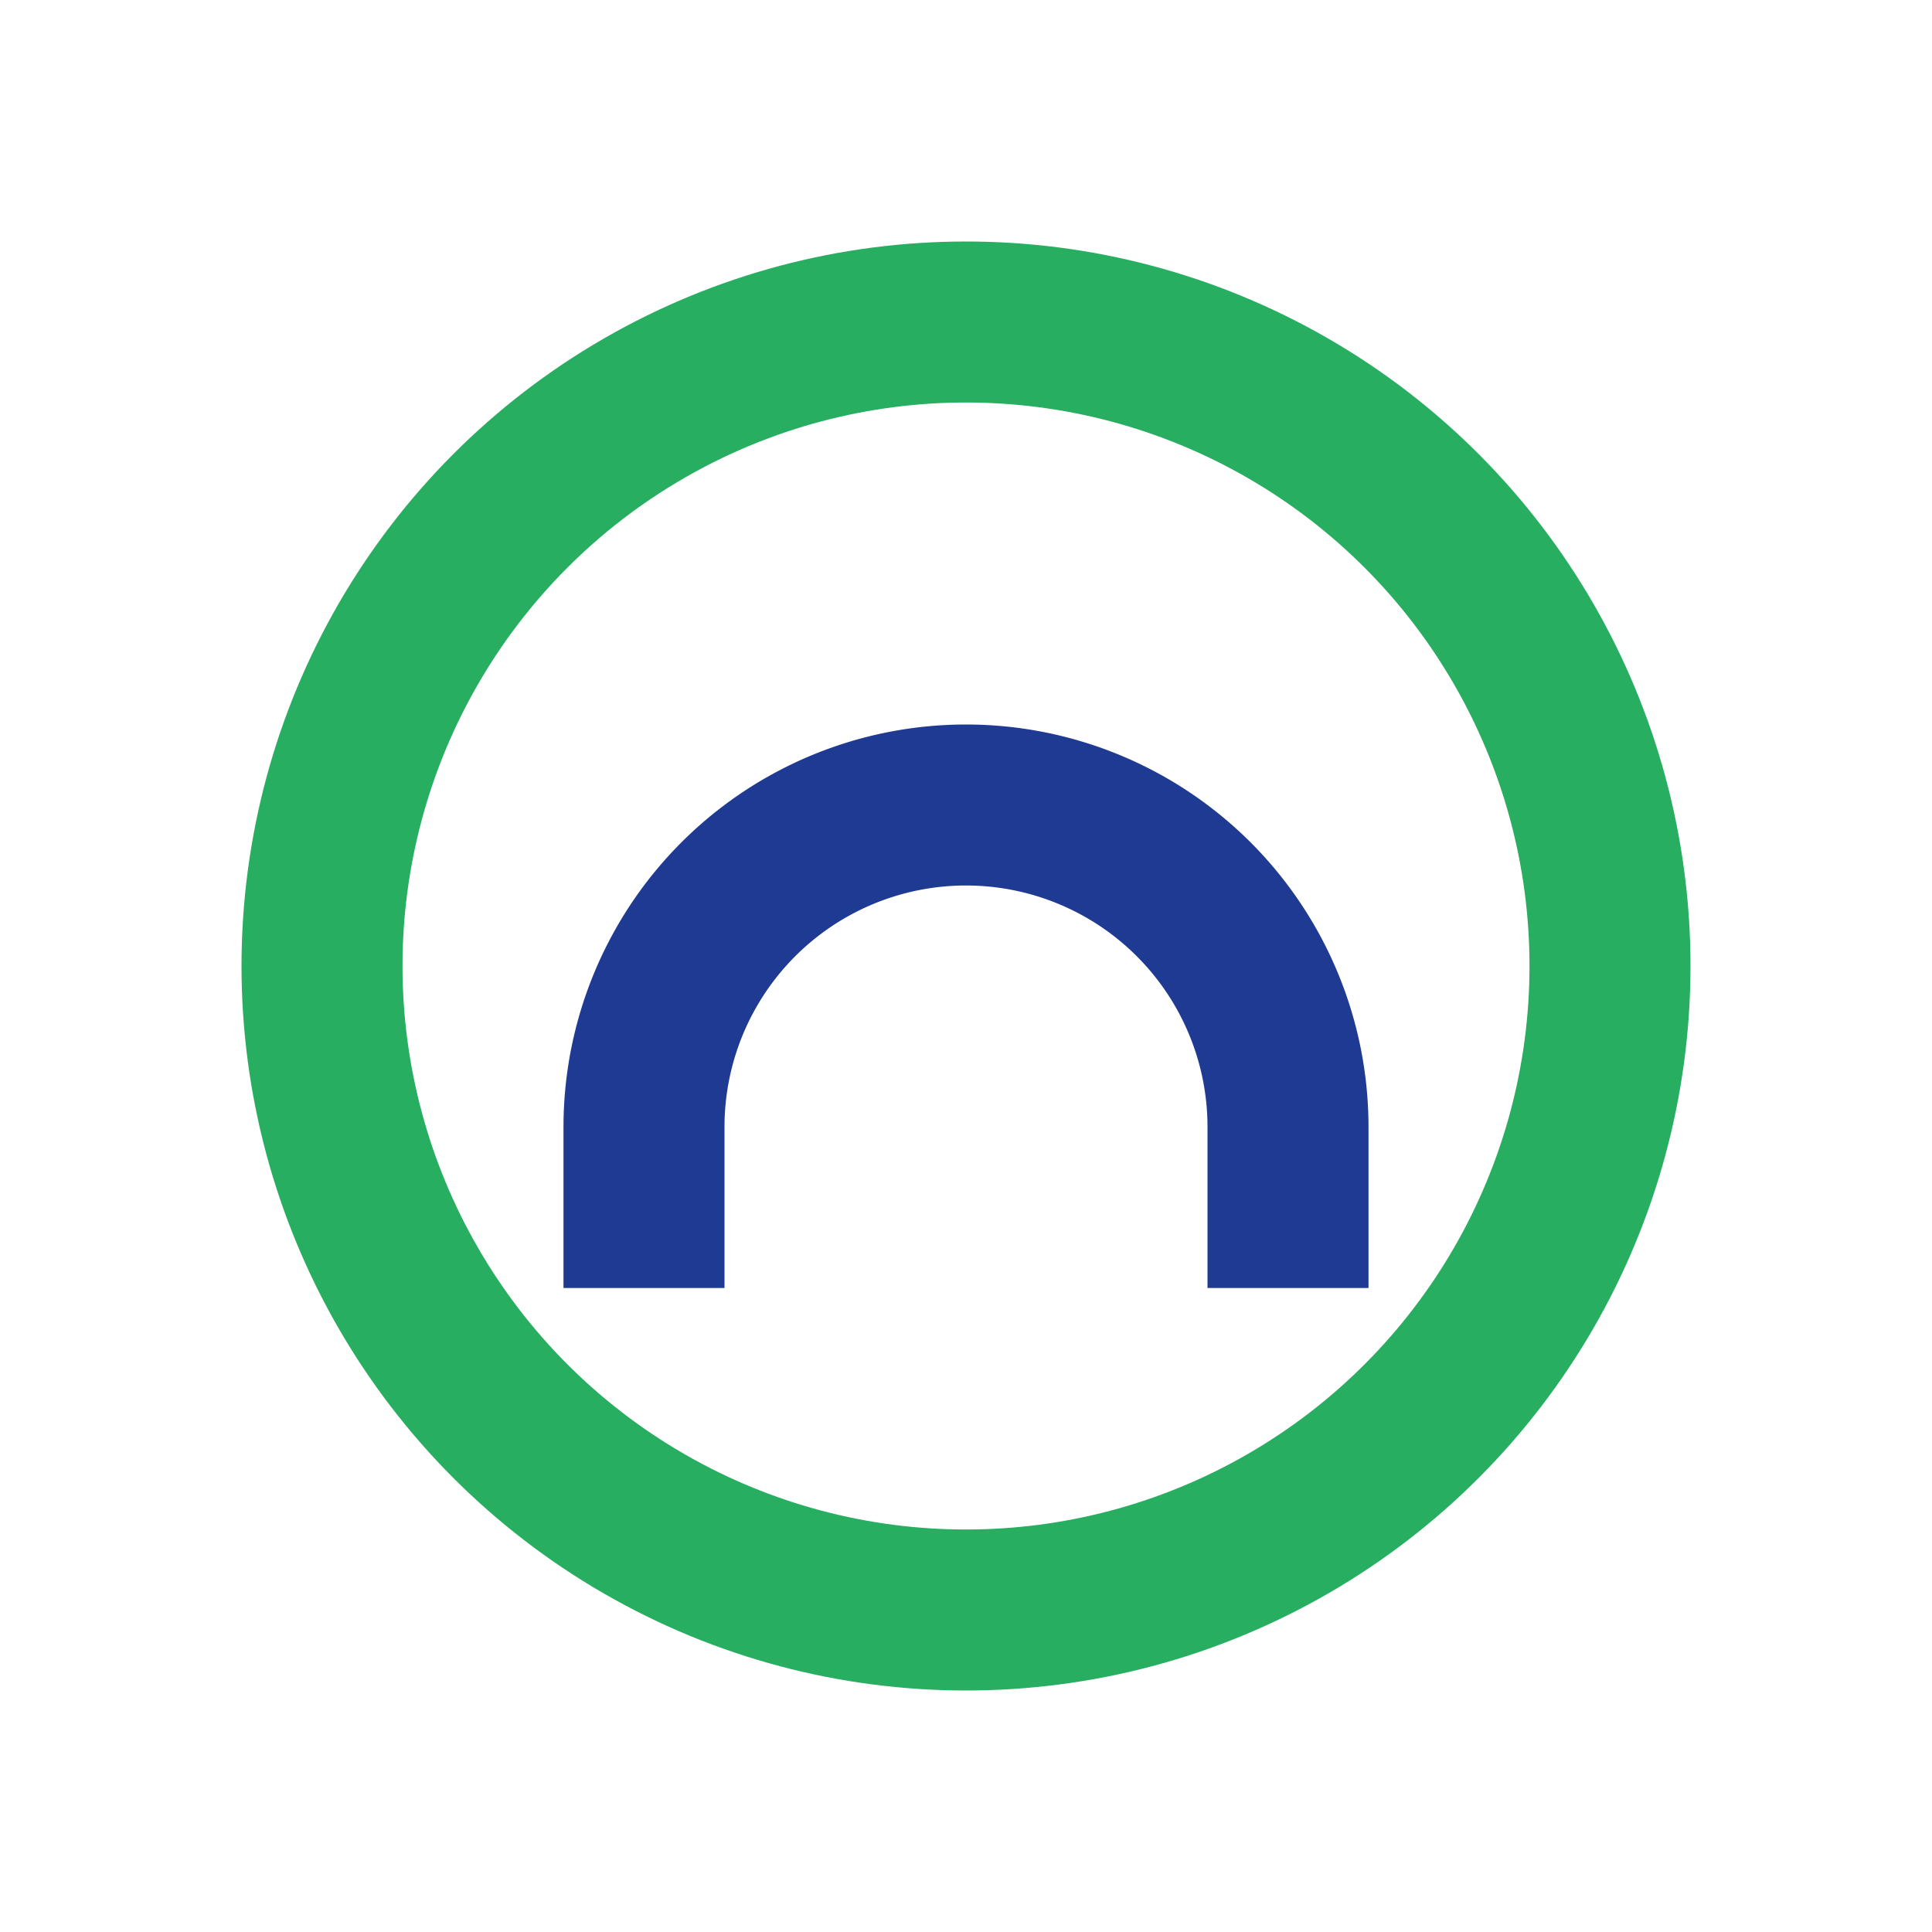
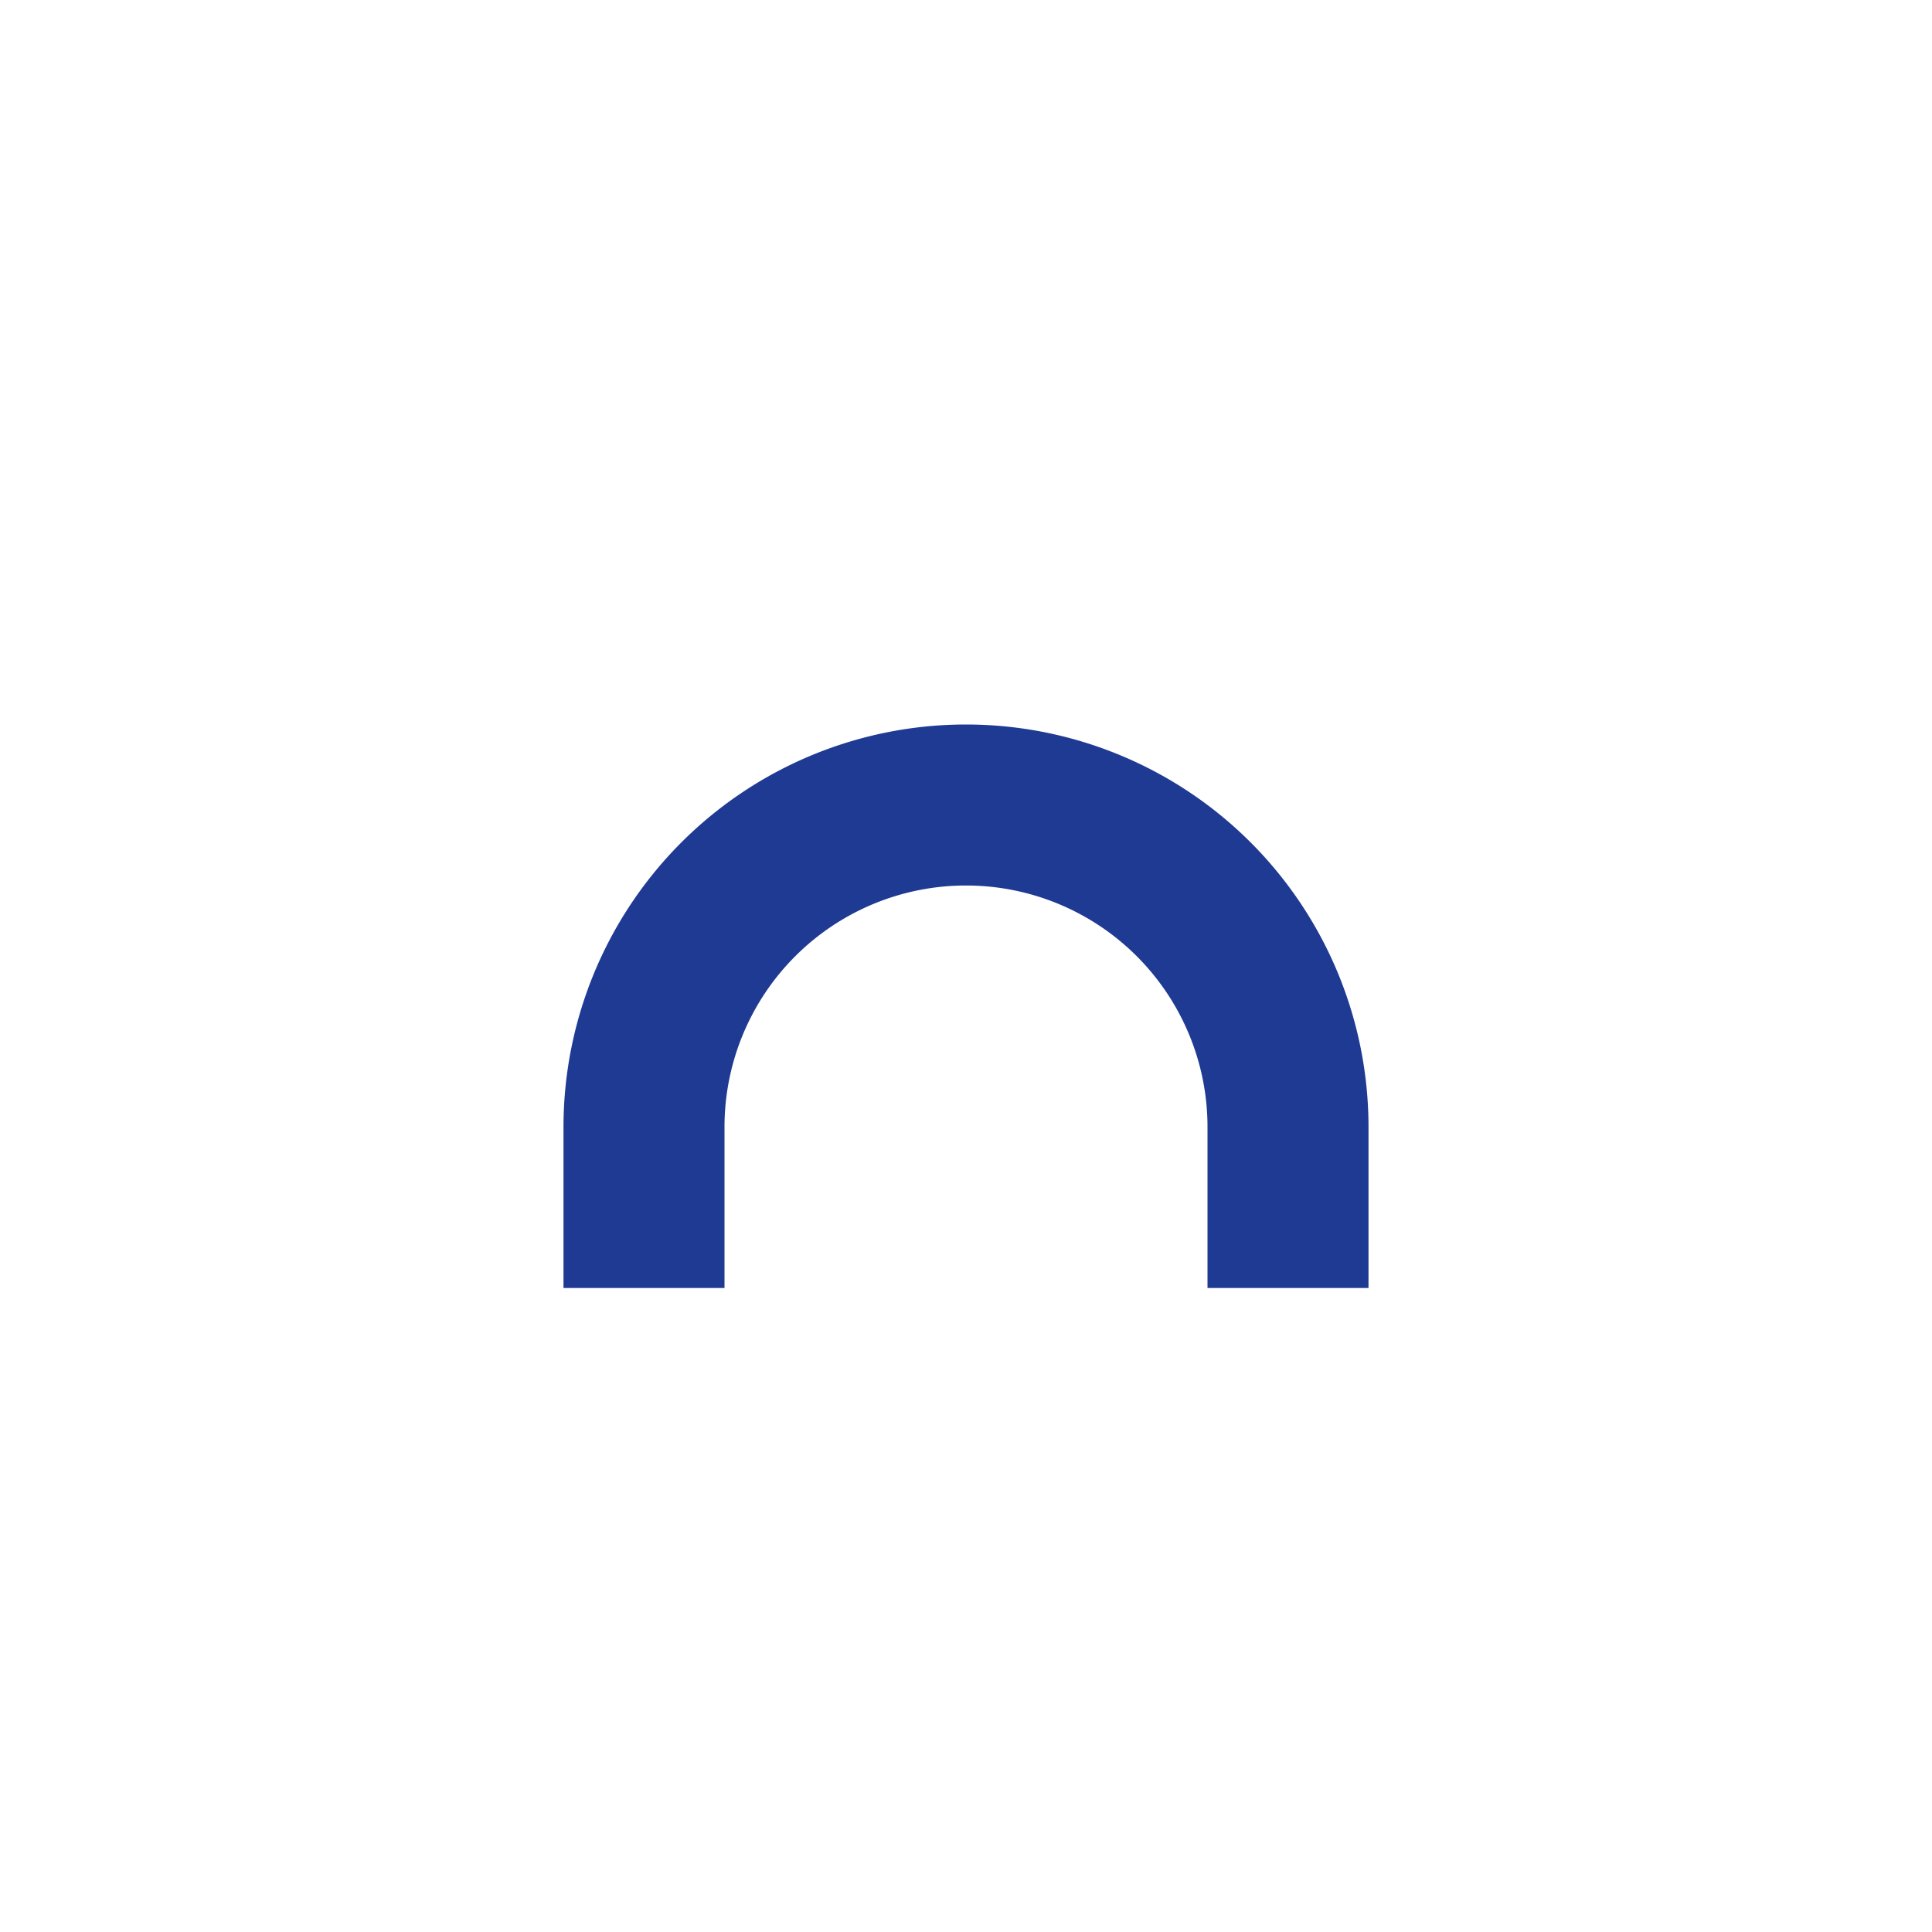
<svg xmlns="http://www.w3.org/2000/svg" width="24" height="24" viewBox="0 0 24 24">
-   <circle cx="12" cy="12" r="8" fill="none" stroke="#27AE60" stroke-width="2" />
  <path d="M8 16v-2a4 4 0 0 1 8 0v2" stroke="#1F3A93" stroke-width="2" fill="none" />
</svg>